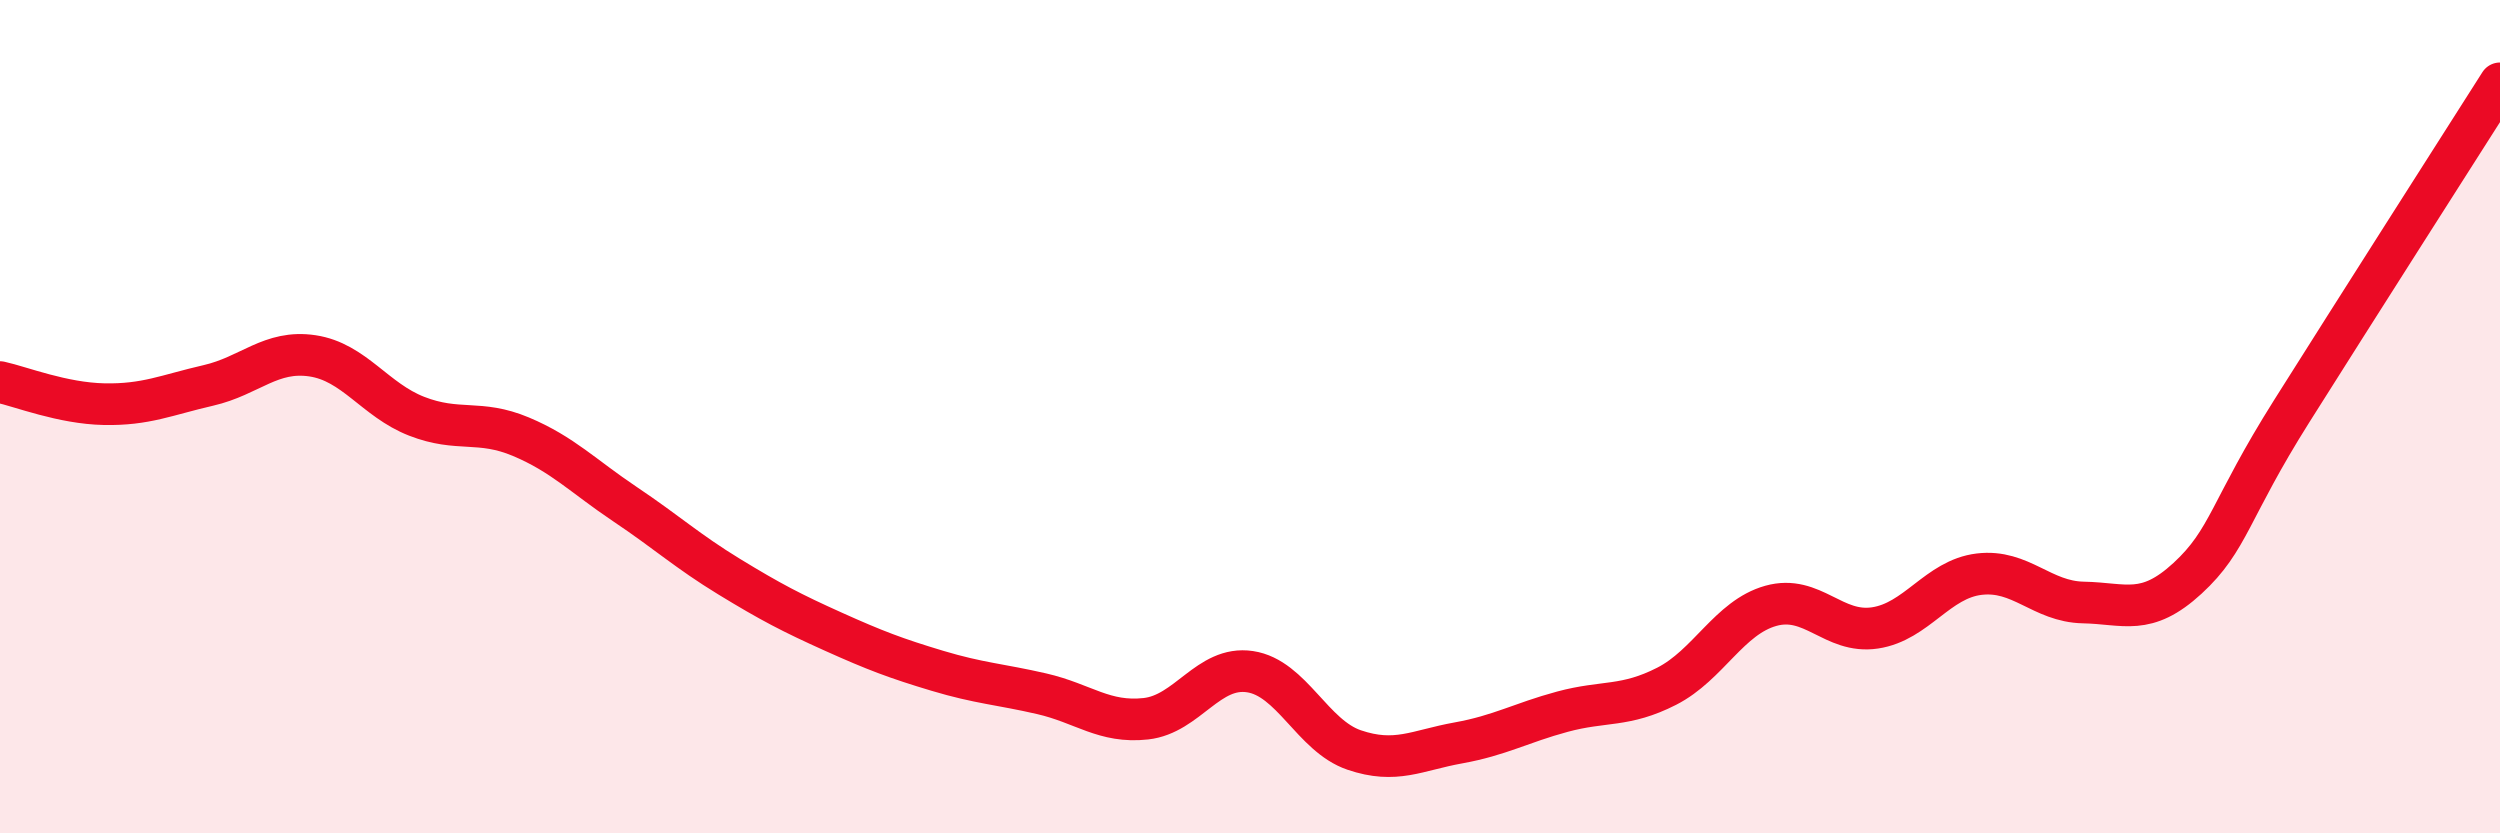
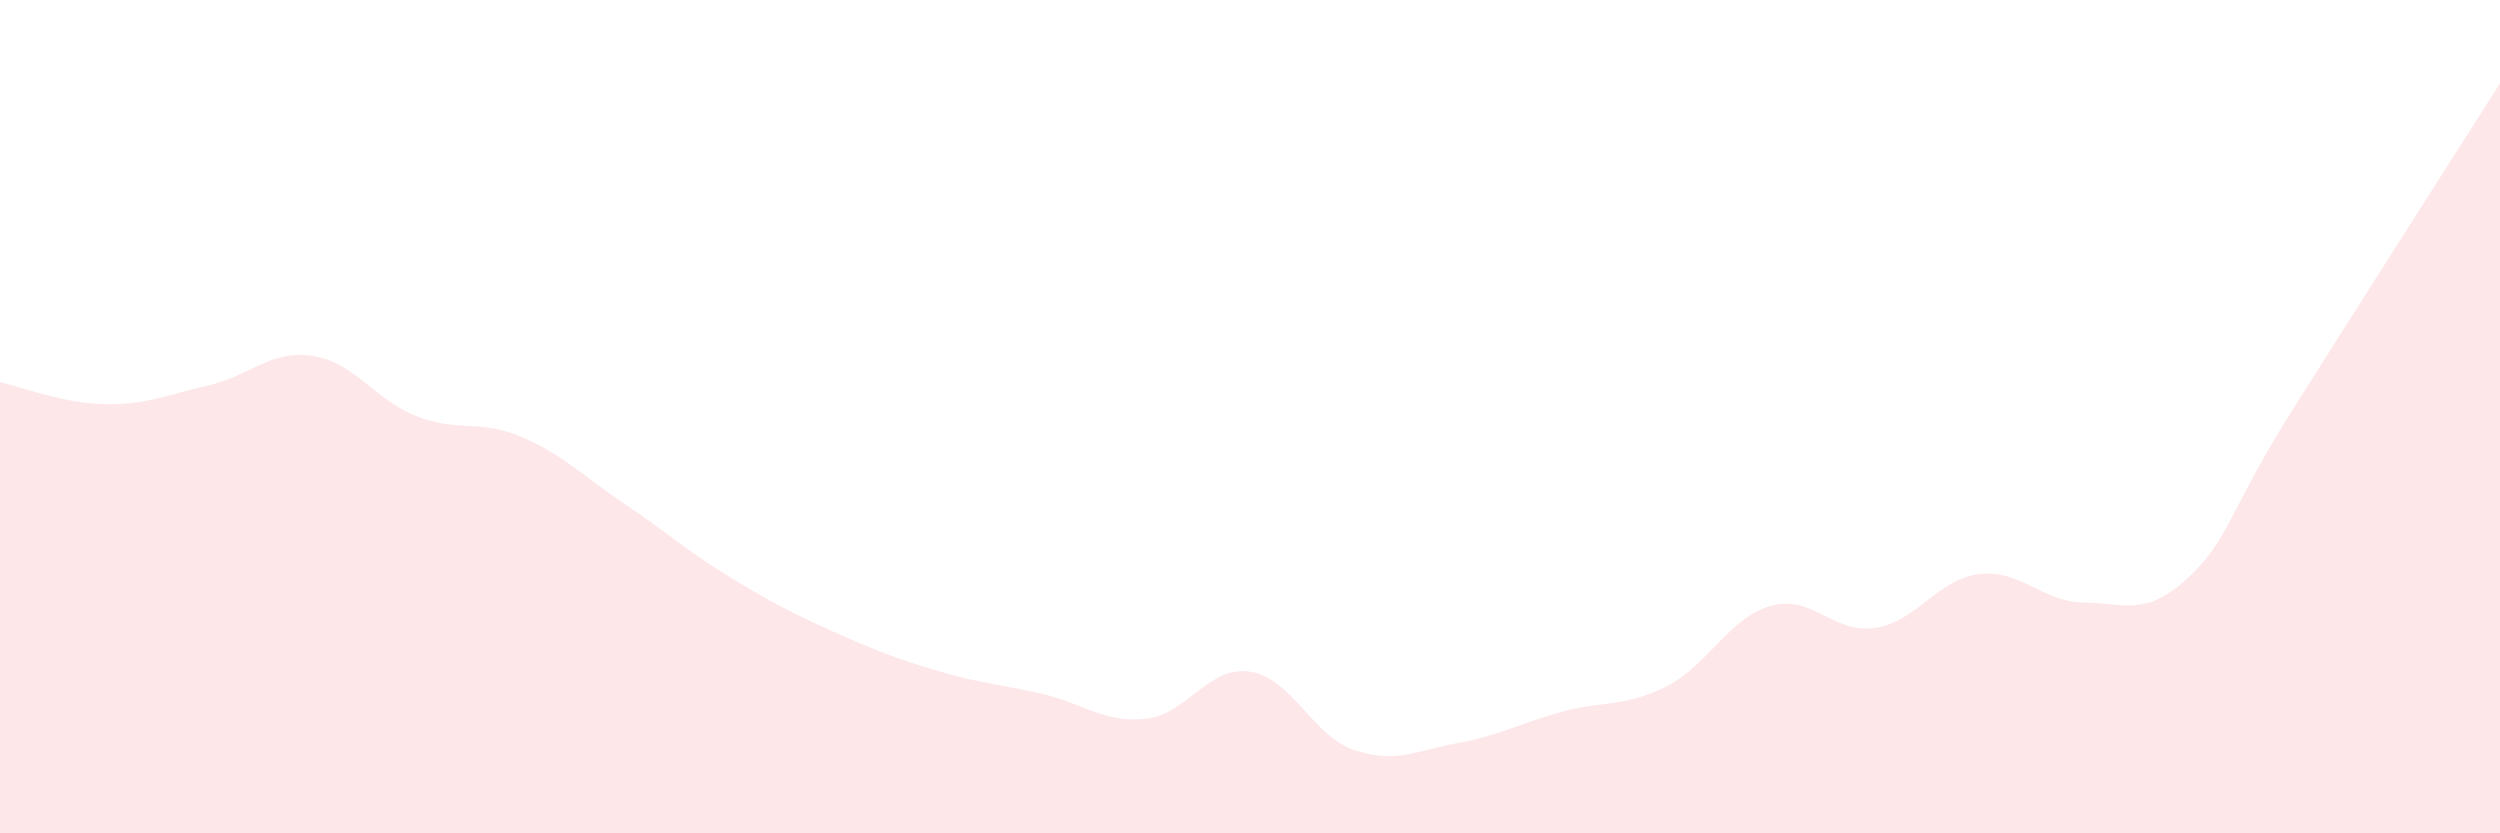
<svg xmlns="http://www.w3.org/2000/svg" width="60" height="20" viewBox="0 0 60 20">
  <path d="M 0,9.17 C 0.5,9.28 1.5,9.68 2.5,9.7 C 3.5,9.72 4,9.48 5,9.25 C 6,9.02 6.5,8.39 7.5,8.54 C 8.5,8.69 9,9.6 10,9.99 C 11,10.38 11.5,10.06 12.5,10.48 C 13.5,10.9 14,11.43 15,12.1 C 16,12.77 16.5,13.23 17.5,13.84 C 18.5,14.45 19,14.71 20,15.16 C 21,15.61 21.5,15.8 22.5,16.1 C 23.5,16.4 24,16.42 25,16.65 C 26,16.88 26.5,17.36 27.5,17.25 C 28.5,17.14 29,15.97 30,16.12 C 31,16.27 31.5,17.66 32.5,18 C 33.5,18.34 34,18.01 35,17.83 C 36,17.65 36.5,17.35 37.5,17.08 C 38.5,16.81 39,16.98 40,16.47 C 41,15.96 41.5,14.82 42.5,14.54 C 43.5,14.26 44,15.22 45,15.07 C 46,14.92 46.5,13.9 47.5,13.78 C 48.5,13.66 49,14.44 50,14.46 C 51,14.48 51.5,14.8 52.5,13.88 C 53.5,12.96 53.5,12.25 55,9.87 C 56.5,7.49 59,3.57 60,2L60 20L0 20Z" fill="#EB0A25" opacity="0.1" stroke-linecap="round" stroke-linejoin="round" />
-   <path d="M 0,9.17 C 0.5,9.28 1.5,9.68 2.5,9.7 C 3.5,9.72 4,9.48 5,9.25 C 6,9.02 6.5,8.39 7.5,8.54 C 8.5,8.69 9,9.6 10,9.99 C 11,10.38 11.5,10.06 12.5,10.48 C 13.5,10.9 14,11.43 15,12.1 C 16,12.77 16.5,13.23 17.5,13.84 C 18.5,14.45 19,14.71 20,15.16 C 21,15.61 21.5,15.8 22.5,16.1 C 23.5,16.4 24,16.42 25,16.65 C 26,16.88 26.5,17.36 27.5,17.25 C 28.5,17.14 29,15.97 30,16.12 C 31,16.27 31.5,17.66 32.5,18 C 33.5,18.34 34,18.01 35,17.83 C 36,17.65 36.5,17.35 37.5,17.08 C 38.5,16.81 39,16.98 40,16.47 C 41,15.96 41.5,14.82 42.5,14.54 C 43.5,14.26 44,15.22 45,15.07 C 46,14.92 46.5,13.9 47.5,13.78 C 48.5,13.66 49,14.44 50,14.46 C 51,14.48 51.5,14.8 52.5,13.88 C 53.5,12.96 53.5,12.25 55,9.87 C 56.5,7.49 59,3.57 60,2" stroke="#EB0A25" stroke-width="1" fill="none" stroke-linecap="round" stroke-linejoin="round" />
</svg>